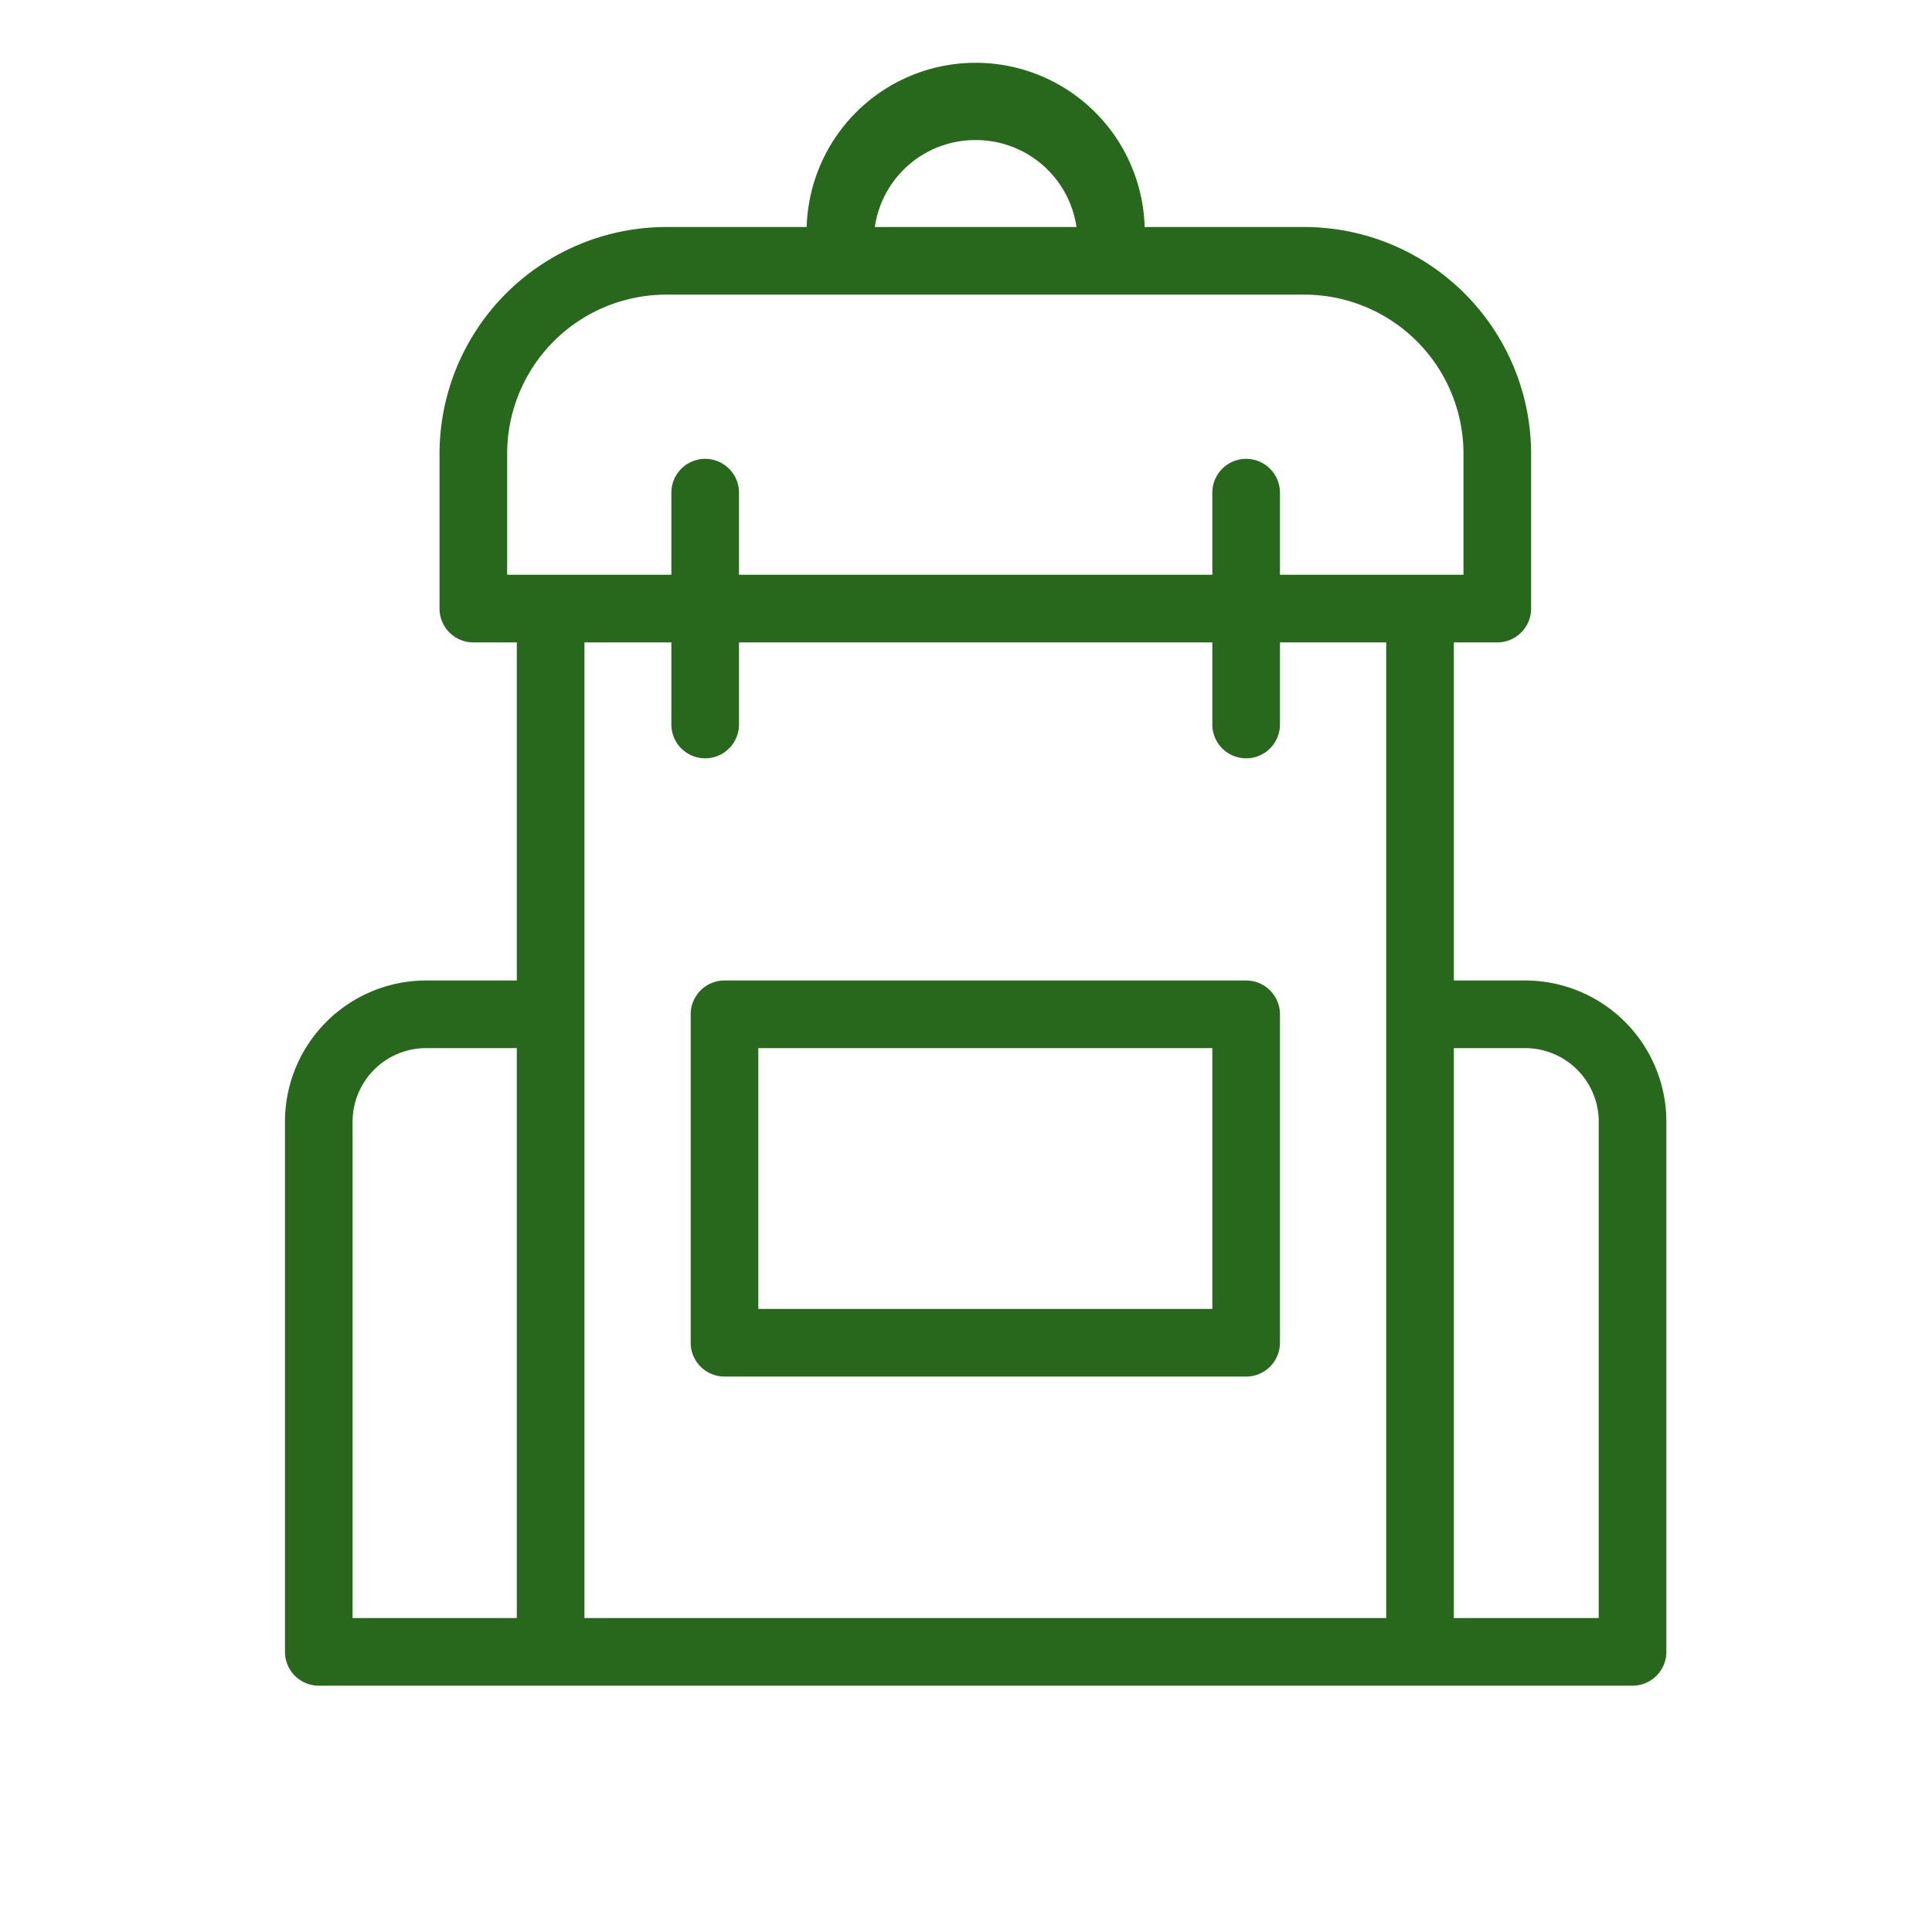
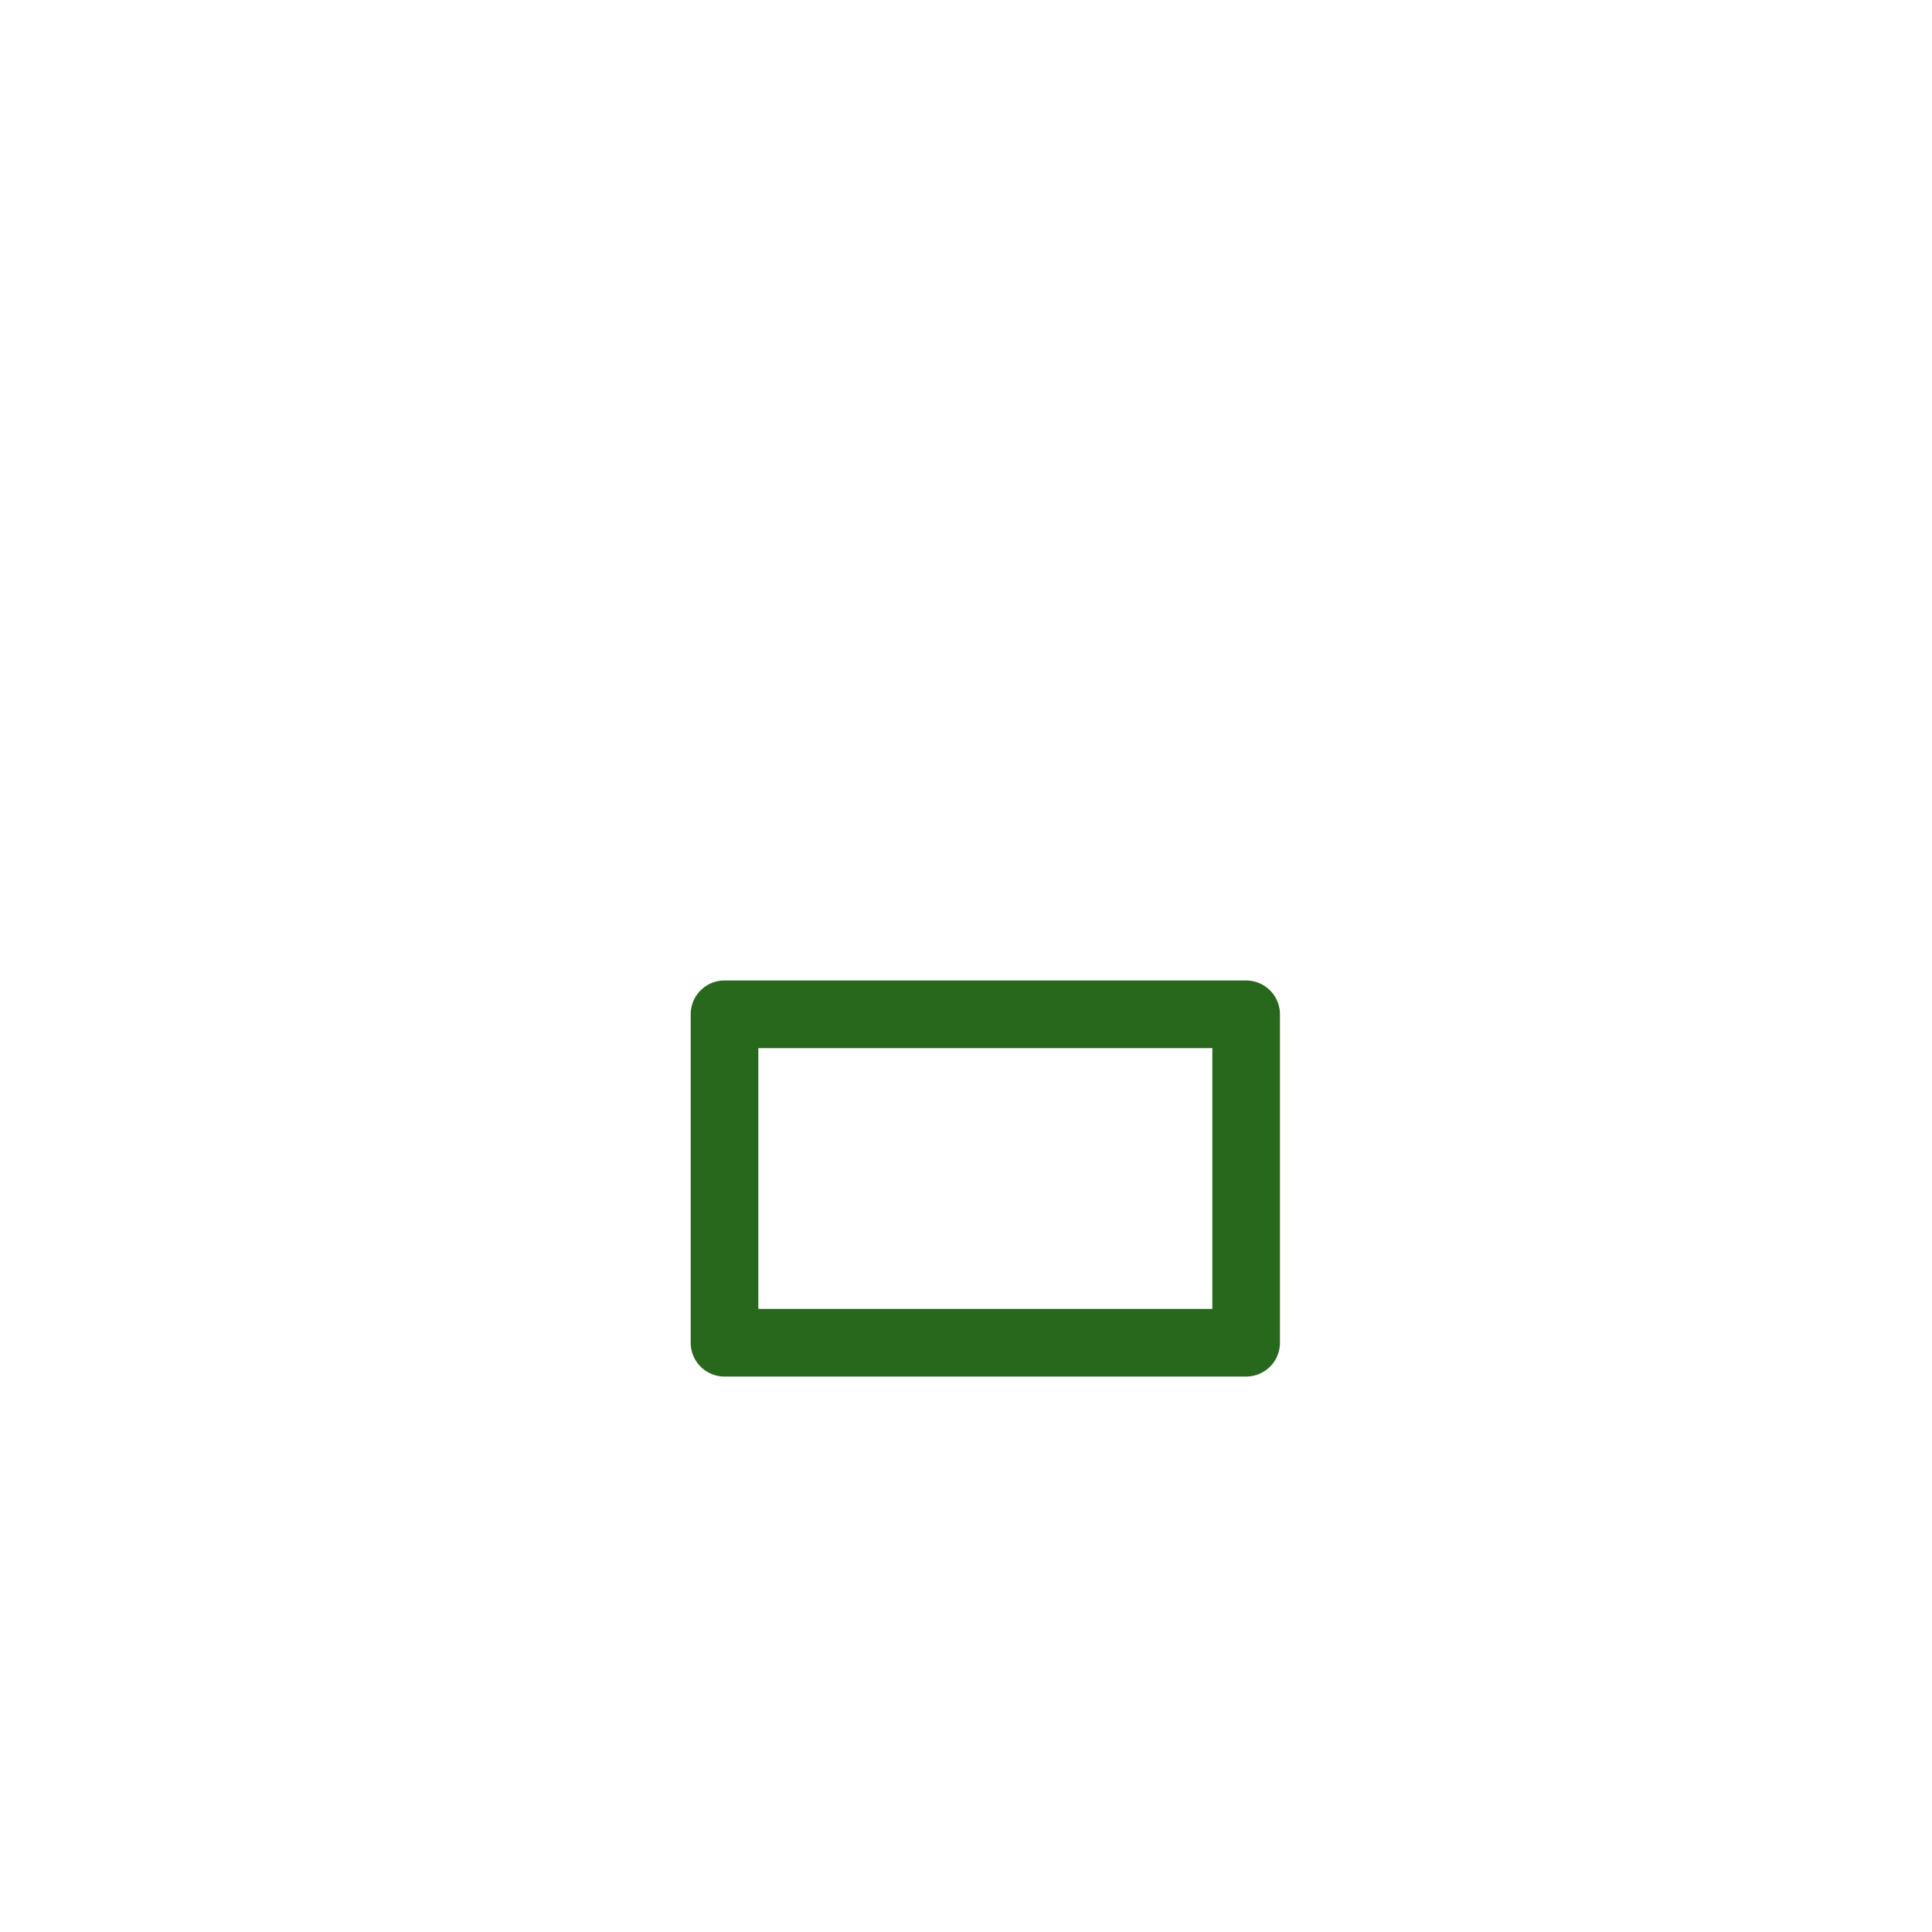
<svg xmlns="http://www.w3.org/2000/svg" viewBox="0 0 100 100" fill-rule="evenodd">
  <path d="M64.5 51h-27a1.5 1.5 0 0 0-1.5 1.5v17a1.5 1.5 0 0 0 1.5 1.5h27a1.5 1.5 0 0 0 1.5-1.5v-17a1.5 1.5 0 0 0-1.5-1.5ZM63 68H39V54h24Z" fill="#27681d" stroke-width="0.5" stroke="#27681d" />
-   <path d="M78.95 51H75V33h2.5a1.5 1.5 0 0 0 1.5-1.5v-8A11.5 11.5 0 0 0 67.52 12H59a8.49 8.49 0 0 0-17 0h-7.52A11.5 11.5 0 0 0 23 23.48v8A1.5 1.5 0 0 0 24.5 33H27v18h-4.95A7.06 7.06 0 0 0 15 58.06V85.5a1.5 1.5 0 0 0 1.5 1.5h68a1.5 1.5 0 0 0 1.5-1.5V58.06A7.06 7.06 0 0 0 78.95 51ZM50.5 7a5.51 5.51 0 0 1 5.5 5H45a5.5 5.5 0 0 1 5.5-5ZM26 23.48A8.49 8.49 0 0 1 34.48 15h33A8.49 8.49 0 0 1 76 23.48V30H66v-4.5a1.5 1.5 0 0 0-3 0V30H38v-4.5a1.5 1.5 0 0 0-3 0V30h-9Zm-8 34.58A4.06 4.06 0 0 1 22.05 54H27v30h-9ZM30 33h5v4.5a1.5 1.5 0 0 0 3 0V33h25v4.5a1.5 1.5 0 0 0 3 0V33h6v51H30Zm53 51h-8V54h3.95A4.06 4.06 0 0 1 83 58.06Z" fill="#27681d" stroke-width="0.5" stroke="#27681d" />
</svg>